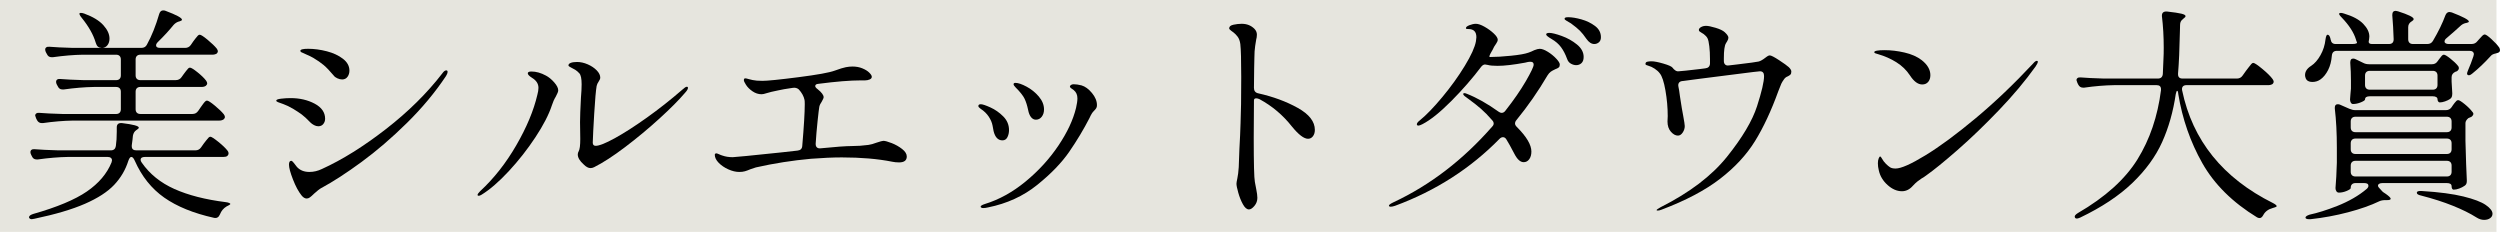
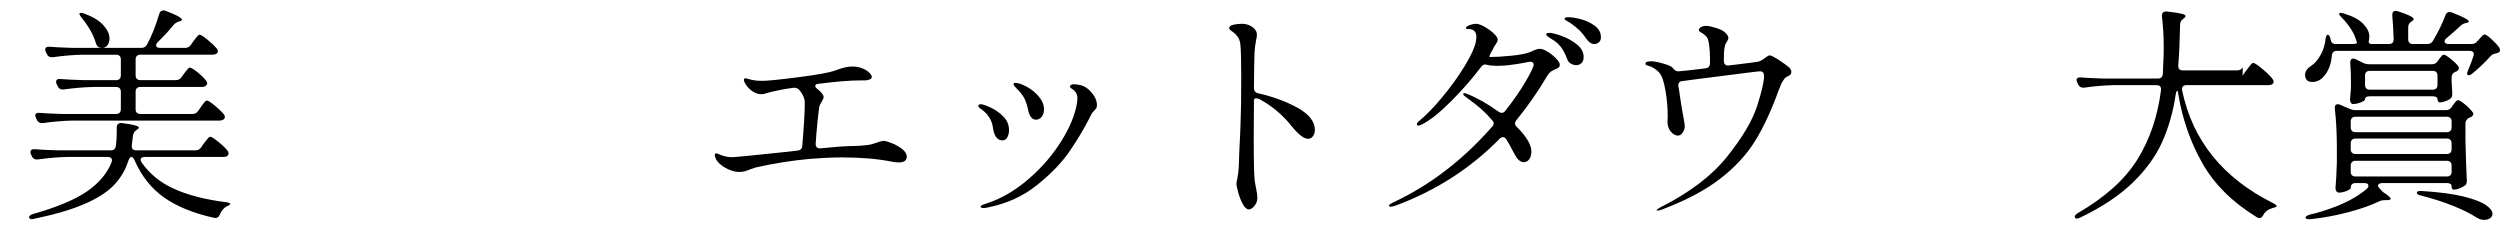
<svg xmlns="http://www.w3.org/2000/svg" id="_イヤー_2" viewBox="0 0 711.666 66">
  <defs>
    <style>.cls-1{fill:#e6e5de;}</style>
  </defs>
  <g id="design">
    <g>
-       <rect class="cls-1" width="710.663" height="66" />
      <g>
        <path d="M57.233,41.961l.776-1.1c.172-.215,.398-.506,.679-.873,.28-.365,.507-.636,.68-.809,.171-.172,.344-.258,.517-.258,.301,0,1.056,.484,2.264,1.455,1.207,.97,2.091,1.822,2.651,2.555,.172,.216,.259,.453,.259,.711,0,.303-.129,.561-.388,.776-.217,.173-.583,.259-1.1,.259h-22.315c-.819,0-1.229,.281-1.229,.841,0,.216,.107,.476,.324,.776,2.242,3.234,5.336,5.735,9.282,7.503,3.945,1.769,8.829,3.019,14.65,3.751,.388,.043,.7,.119,.938,.227,.236,.107,.355,.204,.355,.291,0,.086-.141,.204-.42,.355-.281,.15-.507,.27-.679,.355-.863,.518-1.487,1.271-1.875,2.265-.346,.818-.906,1.142-1.682,.97-5.821-1.293-10.542-3.213-14.165-5.756-3.622-2.544-6.426-6.059-8.409-10.543-.302-.689-.625-1.035-.97-1.035-.303,0-.583,.367-.841,1.1-.82,2.587-2.167,4.873-4.043,6.855-1.875,1.984-4.636,3.774-8.279,5.369-3.645,1.595-8.441,3.018-14.391,4.269l-.776,.13c-.388,0-.647-.152-.776-.453v-.129c0-.346,.388-.647,1.165-.906,6.812-1.939,11.911-4.074,15.297-6.402,3.384-2.329,5.724-5.088,7.018-8.279,.086-.26,.129-.453,.129-.582,0-.302-.108-.539-.323-.712-.216-.172-.518-.259-.906-.259h-11.319c-2.631,.043-5.477,.281-8.538,.711h-.388c-.604,0-1.035-.279-1.294-.84l-.259-.518c-.129-.26-.194-.496-.194-.712,0-.302,.107-.527,.324-.679,.215-.15,.517-.205,.905-.162,1.509,.129,3.751,.238,6.727,.324h14.941c.818,0,1.293-.41,1.423-1.229,.172-1.165,.259-2.522,.259-4.075v-1.229c0-.906,.495-1.314,1.487-1.229,3.191,.388,4.787,.818,4.787,1.293,0,.173-.173,.367-.518,.582l-.194,.129c-.518,.346-.841,.885-.97,1.617-.043,.605-.152,1.51-.324,2.717v.259c0,.776,.431,1.165,1.294,1.165h16.816c.689,0,1.229-.281,1.617-.842Zm-.841-10.349l.711-1.034c.129-.172,.324-.442,.582-.809,.259-.366,.485-.647,.679-.842,.194-.193,.377-.291,.55-.291,.345,0,1.088,.476,2.231,1.424,1.142,.948,1.994,1.768,2.555,2.457,.216,.303,.324,.561,.324,.776,0,.259-.129,.496-.388,.712-.346,.216-.755,.323-1.229,.323H20.754c-2.717,.044-5.562,.28-8.538,.712h-.324c-.604,0-1.057-.281-1.358-.842l-.259-.518c-.173-.43-.259-.689-.259-.775,0-.259,.107-.463,.323-.615,.215-.15,.518-.203,.906-.161,1.465,.13,3.687,.237,6.662,.323h15.135c.431,0,.765-.118,1.003-.355,.236-.236,.355-.571,.355-1.003v-4.979c0-.432-.119-.766-.355-1.004-.238-.236-.572-.355-1.003-.355h-6.338c-2.631,.044-5.477,.281-8.538,.712h-.388c-.604,0-1.035-.28-1.293-.841l-.324-.582c-.129-.259-.194-.495-.194-.711,0-.647,.431-.928,1.293-.842,1.465,.13,3.687,.238,6.662,.324h9.12c.431,0,.765-.119,1.003-.356,.236-.236,.355-.571,.355-1.003v-4.527c0-.43-.119-.765-.355-1.002-.238-.236-.572-.355-1.003-.355h-9.443c-2.63,.043-5.477,.28-8.538,.711h-.388c-.604,0-1.035-.279-1.293-.841l-.323-.582c-.129-.259-.194-.518-.194-.776s.107-.463,.324-.614c.215-.151,.518-.204,.905-.161,1.465,.129,3.687,.236,6.662,.322h8.214c-.129,0-.367-.042-.711-.129-.302-.129-.518-.301-.647-.518-.129-.215-.258-.518-.388-.905-.646-2.199-1.962-4.528-3.945-6.985-.604-.732-.798-1.186-.582-1.358,.042-.042,.172-.065,.388-.065,.215,0,.517,.065,.905,.195,2.458,.904,4.269,2.004,5.433,3.299,1.165,1.293,1.747,2.565,1.747,3.815,0,.733-.184,1.349-.55,1.843-.367,.496-.852,.767-1.456,.809h11.061c.776,0,1.315-.322,1.617-.97,1.336-2.415,2.5-5.325,3.492-8.731,.216-.646,.583-.971,1.1-.971,.301,0,.539,.043,.712,.129,3.104,1.165,4.657,2.006,4.657,2.523,0,.172-.216,.323-.647,.453l-.259,.064c-.561,.172-1.057,.496-1.487,.97-1.251,1.552-2.739,3.169-4.463,4.851-.346,.346-.518,.67-.518,.971,0,.475,.388,.711,1.164,.711h7.115c.689,0,1.229-.279,1.617-.84l.711-1.035c.129-.172,.334-.441,.615-.809,.28-.366,.506-.636,.679-.809,.172-.172,.345-.259,.517-.259,.345,0,1.1,.485,2.264,1.455,1.164,.97,2.026,1.802,2.587,2.49,.215,.302,.323,.562,.323,.776,0,.217-.108,.432-.323,.646-.346,.217-.776,.324-1.293,.324h-20.439c-.432,0-.766,.119-1.002,.355-.238,.237-.356,.572-.356,1.002v4.527c0,.432,.118,.767,.356,1.003,.236,.237,.571,.356,1.002,.356h10.025c.733,0,1.293-.28,1.682-.842l.647-.905c.172-.215,.377-.485,.614-.808,.237-.324,.442-.572,.615-.744,.172-.172,.345-.26,.517-.26,.345,0,1.067,.443,2.167,1.326,1.1,.885,1.908,1.672,2.425,2.361,.215,.303,.324,.561,.324,.775,0,.26-.129,.497-.388,.713-.302,.215-.69,.322-1.164,.322h-17.464c-.432,0-.766,.119-1.002,.355-.238,.238-.356,.572-.356,1.004v4.979c0,.432,.118,.767,.356,1.003,.236,.237,.571,.355,1.002,.355h14.812c.689,0,1.229-.279,1.617-.841Z" />
-         <path d="M89.412,35.623c-.411-.216-.744-.453-1.003-.712-1.035-1.077-1.875-1.854-2.522-2.329-.646-.474-1.466-1.012-2.458-1.617-1.035-.603-1.951-1.045-2.749-1.325-.798-.28-1.305-.463-1.52-.55-.346-.129-.518-.279-.518-.453,0-.258,.463-.441,1.391-.549,.927-.107,1.821-.162,2.684-.162,2.587,0,4.873,.528,6.856,1.584,1.983,1.058,2.976,2.49,2.976,4.302,0,.562-.173,1.058-.518,1.487-.346,.432-.819,.646-1.423,.646-.388,0-.787-.106-1.196-.322Zm-3.59,19.986c-.863-1.078-1.672-2.588-2.426-4.528-.755-1.94-1.132-3.341-1.132-4.204,0-.732,.215-1.1,.647-1.1,.171,0,.409,.193,.711,.582,.301,.389,.604,.776,.905,1.164,.862,.949,2.048,1.424,3.558,1.424,1.207,0,2.393-.281,3.558-.842,5.777-2.629,11.846-6.413,18.207-11.352,6.36-4.937,11.717-10.229,16.073-15.879,.388-.56,.754-.84,1.1-.84,.259,0,.388,.129,.388,.388,0,.346-.151,.755-.453,1.229-3.104,4.656-6.813,9.109-11.125,13.355-4.312,4.248-8.613,7.945-12.904,11.093-4.291,3.148-8.117,5.628-11.48,7.438-.432,.217-1.122,.755-2.07,1.617-.475,.475-.863,.819-1.164,1.035-.302,.216-.604,.322-.906,.322-.518,0-1.014-.301-1.487-.904Zm10.219-33.311c-.475-.216-.82-.475-1.035-.776-1.122-1.337-2.081-2.339-2.878-3.008-.798-.668-1.779-1.347-2.943-2.038-.604-.344-1.197-.635-1.779-.873-.582-.236-.981-.42-1.197-.549-.043,0-.173-.055-.388-.162-.216-.107-.324-.248-.324-.42,0-.389,.733-.582,2.199-.582,1.724,0,3.503,.236,5.336,.711,1.832,.475,3.363,1.187,4.592,2.135,1.229,.949,1.844,2.069,1.844,3.363,0,.689-.184,1.283-.55,1.778-.367,.496-.873,.744-1.52,.744-.432,0-.884-.107-1.358-.323Z" />
-         <path d="M135.949,55.479c0-.216,.236-.56,.711-1.035,3.923-3.622,7.362-7.987,10.316-13.098,2.953-5.11,4.948-9.885,5.983-14.327,.215-.775,.323-1.443,.323-2.004,0-1.165-.604-2.113-1.811-2.847-.819-.517-1.229-.948-1.229-1.294,0-.344,.345-.518,1.035-.518,1.336,0,2.717,.389,4.14,1.165,.818,.431,1.605,1.078,2.36,1.94,.754,.863,1.132,1.617,1.132,2.264,0,.346-.238,.949-.711,1.811-.432,.691-.799,1.51-1.1,2.459-.863,2.63-2.426,5.658-4.689,9.087-2.264,3.428-4.786,6.641-7.567,9.638s-5.358,5.229-7.729,6.693c-.346,.217-.625,.324-.841,.324-.216,0-.323-.086-.323-.259Zm30.206-8.667c-1.122-.992-1.682-1.941-1.682-2.846,0-.302,.086-.604,.258-.906,.301-.518,.453-1.682,.453-3.492l-.065-4.852c0-1.207,.021-2.135,.065-2.781l.194-4.139c.129-1.51,.194-2.781,.194-3.816,0-1.596-.216-2.63-.646-3.105-.388-.43-.776-.765-1.164-1.002-.388-.236-.809-.463-1.262-.68-.453-.215-.679-.408-.679-.582,0-.301,.215-.538,.646-.711,.431-.172,1.035-.259,1.811-.259,.992,0,2.005,.226,3.04,.679s1.886,1.025,2.555,1.715c.668,.689,1.002,1.38,1.002,2.069,0,.302-.152,.669-.453,1.1-.303,.432-.497,.862-.583,1.294-.216,1.25-.442,3.838-.679,7.762-.237,3.924-.378,6.705-.42,8.344,0,.604,.28,.904,.841,.904,.991,0,2.802-.721,5.433-2.166,2.63-1.444,5.67-3.396,9.12-5.854,3.449-2.458,6.812-5.109,10.09-7.956,.604-.56,1.035-.841,1.294-.841,.215,0,.323,.108,.323,.324,0,.346-.302,.84-.905,1.486-1.682,1.984-4.086,4.398-7.212,7.244-3.127,2.847-6.382,5.553-9.767,8.118-3.386,2.565-6.329,4.474-8.829,5.724-.346,.174-.69,.26-1.035,.26-.604,0-1.251-.346-1.94-1.035Z" />
        <path d="M253.828,40.732c1.099,.432,2.091,.992,2.975,1.682,.883,.689,1.326,1.401,1.326,2.135,0,1.121-.734,1.682-2.199,1.682-.69,0-1.337-.064-1.94-.194-4.097-.819-8.883-1.229-14.359-1.229-2.501,0-5.433,.13-8.796,.389-5.262,.475-10.479,1.293-15.653,2.457-.346,.088-.863,.26-1.552,.518-.604,.26-1.132,.453-1.585,.582-.453,.13-.981,.195-1.584,.195-.992,0-2.038-.248-3.137-.744-1.1-.496-2.016-1.121-2.749-1.876-.734-.754-1.1-1.521-1.1-2.296,0-.086,.042-.172,.129-.26,.086-.085,.172-.129,.259-.129,.172,0,.441,.088,.809,.259,.366,.173,.7,.302,1.002,.388,.862,.303,1.832,.453,2.911,.453,.56,0,5.152-.453,13.777-1.357l4.657-.518c.862-.086,1.315-.539,1.358-1.359,.474-5.519,.711-9.464,.711-11.836,0-.604-.022-1.013-.065-1.229-.216-1.035-.755-2.026-1.617-2.976-.475-.431-1.079-.582-1.811-.452-1.811,.258-3.169,.496-4.075,.711-1.51,.303-2.587,.561-3.234,.775-.647,.217-1.144,.324-1.488,.324-.906,0-1.769-.28-2.587-.841-.819-.56-1.445-1.186-1.875-1.876-.388-.604-.583-1.035-.583-1.293,0-.346,.13-.518,.388-.518,.215,0,.518,.064,.906,.193,.129,.044,.527,.141,1.196,.291,.668,.152,1.606,.227,2.813,.227,1.423,0,4.829-.344,10.22-1.035,5.39-.689,8.839-1.314,10.349-1.875,1.423-.518,2.468-.842,3.137-.971,.668-.129,1.304-.193,1.908-.193,1.035,0,1.973,.172,2.814,.518s1.498,.754,1.973,1.229c.474,.475,.711,.863,.711,1.164,0,.346-.205,.604-.614,.776-.411,.173-.852,.259-1.326,.259h-1.229c-2.975,0-6.964,.323-11.966,.97-.646,.044-.97,.259-.97,.647,0,.258,.237,.561,.712,.905,1.121,.905,1.682,1.66,1.682,2.264,0,.216-.173,.626-.518,1.229-.388,.561-.625,1.057-.711,1.486-.087,.432-.249,1.77-.485,4.011-.237,2.243-.42,4.398-.55,6.468v.13c0,.431,.119,.755,.356,.97,.236,.217,.571,.303,1.002,.259,4.312-.431,7.287-.646,8.926-.646,1.552,0,3.126-.107,4.722-.323,.647-.086,1.423-.301,2.329-.646,1.035-.346,1.682-.518,1.94-.518,.474,0,1.261,.216,2.361,.646Z" />
        <path d="M282.837,37.305c-.043-.216-.14-.733-.291-1.553-.151-.818-.507-1.66-1.067-2.522-.561-.862-1.337-1.617-2.329-2.265-.432-.301-.647-.559-.647-.775,0-.345,.236-.518,.711-.518,.474,0,1.379,.303,2.717,.906,1.336,.604,2.555,1.455,3.654,2.555s1.649,2.404,1.649,3.912c0,.734-.152,1.402-.453,2.006-.302,.604-.776,.905-1.423,.905-1.251,0-2.092-.884-2.522-2.651Zm-3.493,21.797c-.129-.087-.194-.173-.194-.259,0-.259,.409-.518,1.229-.776,4.052-1.25,7.912-3.385,11.578-6.403,3.665-3.018,6.769-6.413,9.314-10.187,2.543-3.773,4.225-7.363,5.045-10.77,.259-1.121,.388-2.026,.388-2.717,0-.991-.346-1.768-1.035-2.328-.173-.13-.399-.291-.679-.485-.281-.194-.42-.356-.42-.485,0-.215,.107-.388,.324-.518,.215-.129,.453-.193,.711-.193,.689,0,1.444,.107,2.264,.323,1.035,.302,2.026,1.024,2.975,2.167,.948,1.143,1.423,2.296,1.423,3.46,0,.346-.065,.626-.194,.841-.129,.217-.334,.464-.614,.744-.281,.281-.485,.528-.615,.744-.129,.172-.249,.377-.355,.613-.108,.238-.227,.486-.356,.744-1.639,3.191-3.547,6.371-5.724,9.541-2.178,3.169-5.239,6.338-9.185,9.508-3.945,3.169-8.592,5.293-13.938,6.371-.518,.129-.992,.193-1.423,.193-.216,0-.388-.043-.518-.129Zm14.165-25.742c-.388-.475-.669-1.165-.841-2.07-.259-1.25-.593-2.307-1.002-3.17-.411-.861-1.261-1.939-2.555-3.233-.388-.388-.582-.689-.582-.905,0-.26,.172-.389,.518-.389,.776,0,1.832,.355,3.169,1.067,1.336,.712,2.5,1.649,3.493,2.813,.991,1.164,1.487,2.394,1.487,3.688,0,.818-.216,1.51-.646,2.069-.432,.561-.993,.841-1.682,.841-.518,0-.97-.236-1.358-.711Z" />
        <path d="M358.19,26.567c4.225,.948,7.965,2.329,11.222,4.14,3.255,1.811,4.883,3.902,4.883,6.273,0,.734-.184,1.338-.55,1.812-.367,.476-.831,.712-1.391,.712-1.164,0-2.695-1.165-4.592-3.493-2.545-3.233-5.606-5.821-9.185-7.762-.346-.172-.669-.259-.971-.259-.431,0-.646,.194-.646,.582l-.065,10.607c0,7.288,.107,11.492,.324,12.613,.042,.302,.172,.98,.388,2.037,.215,1.057,.324,1.887,.324,2.49,0,.863-.281,1.627-.841,2.296-.561,.668-1.079,1.003-1.552,1.003-.604,0-1.176-.485-1.714-1.455-.54-.971-.981-2.07-1.326-3.299-.346-1.229-.518-2.08-.518-2.555,0-.26,.086-.787,.259-1.586,.172-.797,.301-1.843,.388-3.137l.194-5.238c.086-1.294,.15-2.555,.194-3.784,.042-1.229,.086-2.382,.129-3.46,.129-2.889,.194-7.287,.194-13.195,0-4.742-.087-7.869-.259-9.379-.129-.904-.388-1.605-.776-2.102-.388-.495-.766-.883-1.132-1.164-.367-.28-.614-.463-.744-.55-.346-.259-.518-.474-.518-.647,0-.518,.41-.861,1.229-1.034,.818-.172,1.595-.259,2.329-.259,1.465,0,2.673,.475,3.622,1.423,.474,.476,.711,1.034,.711,1.682,0,.302-.022,.562-.064,.776-.044,.217-.087,.41-.13,.582-.043,.217-.14,.819-.291,1.811-.151,.992-.226,2.092-.226,3.299,0,.303-.022,1.294-.065,2.976-.043,1.682-.064,3.579-.064,5.692,0,.862,.409,1.38,1.229,1.552Z" />
        <path d="M440.592,14.73c.905,.562,1.703,1.208,2.393,1.941,.689,.732,1.035,1.293,1.035,1.682,0,.388-.097,.668-.291,.84-.194,.174-.528,.346-1.002,.518-.561,.26-.992,.496-1.293,.712-.302,.216-.604,.561-.906,1.034-2.63,4.486-5.584,8.732-8.861,12.742-.258,.303-.388,.626-.388,.971,0,.303,.172,.625,.518,.971,2.759,2.76,4.139,5.088,4.139,6.984,0,.906-.205,1.64-.614,2.199-.411,.561-.938,.842-1.584,.842-.949,0-1.833-.798-2.652-2.395-.992-1.896-1.746-3.254-2.264-4.074-.259-.43-.582-.646-.97-.646-.346,0-.669,.151-.97,.453-8.279,8.451-18.197,14.811-29.753,19.08-.517,.172-.928,.259-1.229,.259-.346,0-.518-.108-.518-.323,0-.217,.453-.54,1.358-.971,10.391-4.872,19.728-12.03,28.006-21.474,.301-.302,.453-.603,.453-.905,0-.345-.151-.668-.453-.971-1.079-1.25-2.134-2.328-3.169-3.234-1.035-.904-2.243-1.853-3.622-2.846l-1.035-.775c-.259-.215-.388-.41-.388-.582s.107-.26,.323-.26c.172,0,.409,.065,.711,.195,2.846,1.121,5.864,2.824,9.055,5.109,.301,.216,.582,.323,.841,.323,.431,0,.798-.216,1.1-.647,2.371-3.018,4.301-5.81,5.789-8.375,1.487-2.565,2.231-4.129,2.231-4.689,0-.301-.076-.518-.227-.646-.151-.13-.42-.195-.809-.195-.302,0-.776,.088-1.423,.26-3.277,.604-5.886,.905-7.826,.905-1.251,0-2.178-.086-2.781-.259-.346-.086-.604-.129-.776-.129-.346,0-.69,.193-1.035,.582-2.501,3.32-5.358,6.597-8.57,9.831-3.213,3.233-5.962,5.433-8.247,6.597-.518,.26-.884,.389-1.1,.389-.302,0-.453-.129-.453-.389,0-.301,.28-.668,.841-1.1,1.854-1.508,3.999-3.729,6.436-6.662,2.436-2.932,4.56-5.885,6.371-8.86s2.867-5.304,3.169-6.985c.086-.604,.129-.992,.129-1.164,0-1.553-.755-2.329-2.264-2.329-.216,0-.388-.01-.517-.032-.129-.021-.194-.098-.194-.227,0-.301,.333-.582,1.002-.84,.668-.26,1.283-.389,1.844-.389,.646,0,1.465,.281,2.458,.841,.991,.561,1.864,1.196,2.619,1.907,.754,.713,1.132,1.306,1.132,1.779,0,.303-.14,.658-.42,1.067-.281,.41-.485,.723-.615,.938-.346,.732-.582,1.186-.711,1.357-.604,1.035-.776,1.553-.518,1.553h.323c1.466,0,3.374-.119,5.725-.355,2.35-.236,3.999-.527,4.948-.873,.518-.172,1.078-.41,1.682-.712,.647-.259,1.165-.388,1.552-.388,.604,0,1.358,.28,2.264,.84Zm3.978-4.494c1.617,.582,3.061,1.391,4.333,2.425,1.271,1.034,1.908,2.222,1.908,3.558,0,.775-.205,1.357-.614,1.746-.41,.389-.917,.582-1.52,.582-.475,0-.97-.139-1.488-.42-.518-.28-.884-.744-1.1-1.391-.475-1.294-1.046-2.394-1.714-3.299-.669-.906-1.563-1.682-2.685-2.328-1.035-.604-1.552-1.035-1.552-1.294,0-.302,.301-.453,.905-.453,.732,0,1.908,.291,3.525,.874Zm5.595-4.723c1.465,.41,2.759,1.035,3.88,1.876,1.121,.841,1.682,1.908,1.682,3.202,0,.646-.194,1.131-.583,1.455-.388,.323-.819,.484-1.293,.484-.819,0-1.575-.494-2.264-1.487-.647-.948-1.262-1.714-1.844-2.296s-1.434-1.283-2.555-2.102c-.346-.216-.733-.442-1.164-.68-.432-.236-.647-.441-.647-.615,0-.171,.086-.291,.259-.355,.172-.064,.431-.097,.776-.097,1.035,0,2.285,.205,3.752,.614Z" />
        <path d="M509.929,20.357c0,.389-.076,.67-.227,.842-.151,.172-.399,.346-.744,.518-.475,.172-.841,.452-1.1,.84-.346,.476-.604,.896-.776,1.262-.173,.367-.453,1.067-.841,2.102-2.027,5.606-4.248,10.36-6.662,14.263-2.415,3.903-5.735,7.481-9.96,10.737-4.227,3.256-9.767,6.176-16.623,8.764-.432,.172-.799,.259-1.1,.259-.216,0-.324-.044-.324-.13,0-.129,.388-.41,1.165-.84,8.235-4.141,14.531-8.926,18.887-14.359,4.354-5.434,7.2-10.22,8.538-14.359,1.336-4.139,2.005-7.006,2.005-8.602,0-.906-.388-1.359-1.164-1.359-.302,0-2.545,.27-6.727,.809-4.183,.54-7.503,.961-9.96,1.262l-5.433,.711c-.432,.044-.744,.205-.938,.485-.194,.281-.249,.637-.162,1.067,.129,.518,.28,1.467,.453,2.846l.518,3.299,.388,2.135c.301,1.639,.453,2.631,.453,2.975,0,.646-.194,1.262-.582,1.844s-.841,.873-1.358,.873c-.69,0-1.358-.365-2.005-1.1-.647-.732-.97-1.703-.97-2.91l.064-1.553c0-2.371-.216-4.797-.646-7.276-.432-2.479-.971-4.106-1.617-4.884-.346-.474-.831-.915-1.455-1.326-.626-.408-1.197-.678-1.714-.808-.259-.086-.475-.161-.647-.227-.173-.064-.259-.161-.259-.291,0-.345,.162-.56,.485-.647,.323-.086,.744-.129,1.261-.129,.733,0,1.843,.217,3.331,.646,1.488,.432,2.361,.82,2.62,1.164l.064,.065c.129,.216,.356,.442,.679,.679,.324,.238,.657,.335,1.002,.291,.776-.042,2.803-.258,6.08-.646l1.488-.193c.862-.086,1.315-.539,1.358-1.359v-1.229c0-1.379-.064-2.608-.194-3.687-.129-1.121-.302-1.886-.517-2.296-.217-.41-.583-.809-1.1-1.197-.259-.172-.485-.312-.679-.42-.194-.107-.356-.215-.485-.324-.129-.106-.194-.247-.194-.42,0-.301,.204-.57,.614-.809,.409-.236,.895-.355,1.456-.355,.56,0,1.455,.184,2.684,.55s2.102,.787,2.62,1.261c.689,.647,1.035,1.164,1.035,1.553,0,.303-.108,.625-.323,.971-.216,.346-.346,.561-.388,.646-.388,.646-.582,2.049-.582,4.204v.841c0,.432,.129,.766,.388,1.002,.259,.238,.625,.314,1.1,.227l2.199-.258c3.622-.432,5.691-.712,6.209-.842,.518-.129,1.164-.494,1.94-1.1,.042-.042,.204-.161,.485-.355,.28-.193,.527-.291,.744-.291,.388,0,1.271,.453,2.652,1.358,1.379,.905,2.306,1.575,2.781,2.005,.474,.475,.711,.885,.711,1.229Z" />
-         <path d="M543.692,21.457c-.993-1.508-2.286-2.758-3.881-3.751-1.596-.991-3.299-1.746-5.11-2.264-.346-.086-.625-.172-.841-.259-.216-.086-.324-.193-.324-.323,0-.388,.992-.582,2.976-.582,1.811,0,3.697,.226,5.66,.679,1.961,.453,3.589,1.176,4.883,2.167,1.638,1.294,2.458,2.717,2.458,4.269,0,.776-.205,1.413-.614,1.908-.41,.496-.981,.744-1.714,.744-1.208,0-2.372-.862-3.493-2.588Zm-9.12,25.031c0-.56,.075-1.023,.227-1.391,.15-.365,.291-.549,.42-.549s.323,.236,.582,.711,.603,.928,1.035,1.358c.431,.432,.83,.767,1.197,1.003,.366,.237,.895,.355,1.584,.355,1.553,0,4.376-1.25,8.473-3.752,4.096-2.5,8.872-6.025,14.327-10.574,5.454-4.549,10.92-9.756,16.396-15.621,.388-.474,.732-.711,1.035-.711,.172,0,.259,.086,.259,.258,0,.26-.216,.712-.647,1.359-2.933,4.097-6.425,8.258-10.478,12.482-4.053,4.227-7.967,7.988-11.739,11.287-3.774,3.299-6.759,5.725-8.959,7.276-.517,.388-.949,.669-1.293,.841-.388,.259-.776,.539-1.164,.841s-.82,.712-1.293,1.229c-.906,1.034-1.94,1.552-3.105,1.552-1.423,0-2.792-.593-4.107-1.778-1.316-1.186-2.146-2.576-2.49-4.172-.173-.689-.259-1.358-.259-2.006Z" />
-         <path d="M638.383,21.522l.97-1.358c.172-.215,.42-.539,.744-.971,.323-.43,.582-.754,.776-.97,.194-.216,.377-.323,.55-.323,.345,0,1.207,.572,2.587,1.714,1.38,1.144,2.35,2.103,2.911,2.878,.215,.303,.324,.561,.324,.776s-.108,.432-.324,.647c-.346,.216-.755,.322-1.229,.322h-23.285c-.475,0-.82,.13-1.035,.389-.216,.259-.281,.625-.194,1.1,2.976,14.273,11.599,24.967,25.872,32.081,.345,.172,.614,.345,.809,.518,.194,.172,.269,.302,.227,.388-.044,.13-.227,.236-.55,.324-.324,.086-.529,.15-.615,.193-1.251,.345-2.134,1.013-2.652,2.006-.302,.56-.646,.84-1.035,.84-.216,0-.453-.064-.711-.193-6.985-4.27-12.182-9.411-15.588-15.426-3.407-6.016-5.692-12.581-6.856-19.695-.043-.604-.151-.906-.323-.906-.129,0-.259,.303-.388,.906-.733,5.002-2.027,9.562-3.88,13.68-1.854,4.118-4.68,7.999-8.474,11.643-3.795,3.645-8.754,6.931-14.876,9.863-.432,.172-.712,.259-.841,.259h-.129c-.259,0-.432-.108-.518-.323-.087-.217-.043-.432,.129-.646,.129-.174,.366-.367,.711-.582,7.804-4.528,13.463-9.627,16.979-15.297,3.514-5.67,5.746-12.235,6.694-19.695v-.259c0-.776-.41-1.165-1.229-1.165h-12.095c-2.716,.044-5.562,.281-8.538,.712h-.323c-.604,0-1.057-.28-1.358-.841l-.259-.518c-.173-.43-.259-.689-.259-.775,0-.26,.107-.463,.323-.615,.216-.15,.518-.204,.906-.162,1.465,.13,3.687,.238,6.662,.324h15.264c.862,0,1.336-.431,1.423-1.294l.194-4.527c.042-.647,.065-1.638,.065-2.976,0-3.146-.173-6.145-.518-8.99v-.129c0-.432,.129-.744,.388-.938s.625-.269,1.1-.226c1.94,.216,3.298,.42,4.075,.613,.776,.194,1.164,.421,1.164,.68,0,.217-.173,.432-.517,.646l-.194,.194c-.561,.388-.841,.928-.841,1.617l-.064,2.328c-.087,4.614-.259,8.474-.518,11.577v.195c0,.818,.431,1.229,1.293,1.229h15.459c.689,0,1.229-.28,1.617-.841Z" />
+         <path d="M638.383,21.522l.97-1.358c.172-.215,.42-.539,.744-.971,.323-.43,.582-.754,.776-.97,.194-.216,.377-.323,.55-.323,.345,0,1.207,.572,2.587,1.714,1.38,1.144,2.35,2.103,2.911,2.878,.215,.303,.324,.561,.324,.776s-.108,.432-.324,.647c-.346,.216-.755,.322-1.229,.322h-23.285c-.475,0-.82,.13-1.035,.389-.216,.259-.281,.625-.194,1.1,2.976,14.273,11.599,24.967,25.872,32.081,.345,.172,.614,.345,.809,.518,.194,.172,.269,.302,.227,.388-.044,.13-.227,.236-.55,.324-.324,.086-.529,.15-.615,.193-1.251,.345-2.134,1.013-2.652,2.006-.302,.56-.646,.84-1.035,.84-.216,0-.453-.064-.711-.193-6.985-4.27-12.182-9.411-15.588-15.426-3.407-6.016-5.692-12.581-6.856-19.695-.043-.604-.151-.906-.323-.906-.129,0-.259,.303-.388,.906-.733,5.002-2.027,9.562-3.88,13.68-1.854,4.118-4.68,7.999-8.474,11.643-3.795,3.645-8.754,6.931-14.876,9.863-.432,.172-.712,.259-.841,.259h-.129c-.259,0-.432-.108-.518-.323-.087-.217-.043-.432,.129-.646,.129-.174,.366-.367,.711-.582,7.804-4.528,13.463-9.627,16.979-15.297,3.514-5.67,5.746-12.235,6.694-19.695v-.259c0-.776-.41-1.165-1.229-1.165h-12.095c-2.716,.044-5.562,.281-8.538,.712h-.323c-.604,0-1.057-.28-1.358-.841l-.259-.518c-.173-.43-.259-.689-.259-.775,0-.26,.107-.463,.323-.615,.216-.15,.518-.204,.906-.162,1.465,.13,3.687,.238,6.662,.324h15.264c.862,0,1.336-.431,1.423-1.294l.194-4.527c.042-.647,.065-1.638,.065-2.976,0-3.146-.173-6.145-.518-8.99v-.129c0-.432,.129-.744,.388-.938s.625-.269,1.1-.226c1.94,.216,3.298,.42,4.075,.613,.776,.194,1.164,.421,1.164,.68,0,.217-.173,.432-.517,.646l-.194,.194c-.561,.388-.841,.928-.841,1.617c-.087,4.614-.259,8.474-.518,11.577v.195c0,.818,.431,1.229,1.293,1.229h15.459c.689,0,1.229-.28,1.617-.841Z" />
        <path d="M709.24,11.141c.97,.885,1.714,1.693,2.231,2.426,.129,.259,.194,.496,.194,.712,0,.388-.216,.646-.646,.776l-.453,.129c-.388,.087-.701,.184-.938,.291-.237,.108-.464,.291-.679,.55-1.682,1.854-3.407,3.493-5.174,4.915-.561,.476-.993,.605-1.294,.389-.129-.086-.194-.215-.194-.389,0-.171,.107-.517,.324-1.034,.517-1.164,1.012-2.458,1.487-3.881,.086-.259,.129-.452,.129-.582,0-.302-.108-.538-.323-.712-.216-.172-.518-.258-.906-.258h-37.773c-.863,0-1.337,.452-1.423,1.357-.129,1.596-.485,2.965-1.067,4.107s-1.284,2.016-2.102,2.619c-.69,.518-1.488,.777-2.393,.777-.949,0-1.575-.346-1.876-1.035-.129-.346-.194-.646-.194-.906,0-1.035,.582-1.918,1.746-2.651,.992-.647,1.876-1.659,2.652-3.04,.776-1.379,1.25-2.867,1.423-4.463,.129-.906,.323-1.358,.582-1.358,.388,0,.668,.388,.841,1.164,0,.13,.021,.216,.064,.259,.129,.82,.604,1.229,1.423,1.229h4.593c1.164,0,1.638-.193,1.423-.582-.087-.129-.173-.365-.259-.711-.604-1.982-1.94-4.053-4.01-6.209-.69-.689-.928-1.1-.711-1.229,.086-.086,.236-.13,.453-.13,.215,0,.518,.065,.906,.195,2.458,.732,4.269,1.703,5.433,2.91,1.164,1.207,1.746,2.415,1.746,3.622,0,.302-.022,.54-.064,.712l-.129,.775c0,.432,.323,.646,.97,.646h4.786c.906,0,1.358-.452,1.358-1.357-.087-2.588-.216-4.852-.388-6.791v-.13c0-.776,.323-1.165,.97-1.165,.086,0,.301,.044,.647,.13,2.975,.949,4.463,1.682,4.463,2.199,0,.216-.173,.432-.518,.647l-.129,.064c-.604,.388-.905,.928-.905,1.617v3.428c0,.432,.118,.766,.355,1.002,.237,.238,.571,.355,1.002,.355h4.075c.732,0,1.271-.301,1.617-.904,1.552-2.631,2.737-5.066,3.557-7.31,.259-.604,.647-.905,1.164-.905,.086,0,.301,.043,.647,.129,3.234,1.252,4.851,2.113,4.851,2.588,0,.172-.216,.302-.647,.388l-.323,.064c-.561,.13-1.078,.432-1.552,.905-.734,.69-2.005,1.812-3.816,3.363-.388,.303-.582,.626-.582,.971,0,.217,.107,.389,.324,.518,.215,.129,.495,.193,.841,.193h6.468c.732,0,1.293-.258,1.682-.775l.518-.582c.172-.172,.42-.441,.744-.809,.323-.366,.615-.55,.873-.55,.301,0,.938,.442,1.908,1.325Zm-31.952,41.17c-.238,.129-.356,.302-.356,.518,0,.215,.086,.41,.259,.582l.711,.775c.259,.346,.689,.69,1.293,1.035,.906,.646,1.358,1.1,1.358,1.357,0,.26-.346,.389-1.035,.389h-.518c-.647,0-1.208,.108-1.682,.324-2.416,1.164-5.38,2.209-8.894,3.137-3.515,.926-7.083,1.584-10.705,1.973h-.388c-.604,0-.949-.13-1.035-.389v-.064c0-.303,.388-.582,1.164-.841,2.242-.476,4.851-1.294,7.826-2.458,3.364-1.336,6.166-2.953,8.409-4.851,.345-.302,.518-.604,.518-.905,0-.518-.389-.777-1.165-.777h-2.522c-.432,0-.766,.12-1.002,.356-.238,.237-.356,.571-.356,1.003v.064c0,.217-.378,.484-1.132,.809-.755,.323-1.499,.484-2.231,.484-.302,0-.54-.129-.711-.388-.173-.259-.259-.56-.259-.905,.172-1.896,.301-4.312,.388-7.244v-4.27c0-4.139-.194-7.848-.582-11.125v-.258c0-.646,.28-.971,.841-.971,.258,0,.474,.043,.646,.129l2.652,1.164c.604,.26,1.165,.389,1.682,.389h25.808c.689,0,1.229-.279,1.617-.841l.388-.582c.129-.172,.291-.388,.485-.647,.194-.258,.366-.452,.518-.582,.15-.129,.312-.193,.485-.193,.301,0,.916,.378,1.843,1.132,.927,.755,1.649,1.478,2.167,2.167,.345,.346,.409,.669,.194,.971-.173,.301-.42,.507-.744,.613-.323,.108-.507,.185-.55,.227-.561,.475-.841,.949-.841,1.424v5.045c.129,5.088,.259,8.818,.388,11.189v.323c0,.604-.216,1.034-.646,1.294-.432,.302-.938,.561-1.52,.775-.582,.217-1.111,.324-1.584,.324-.173,0-.313-.086-.42-.26-.108-.172-.162-.408-.162-.711,0-.604-.453-.906-1.358-.906h-18.305c-.388,0-.701,.065-.938,.195Zm22.67-32.923c0,.346-.194,.647-.582,.905-.173,.088-.302,.13-.388,.13-.734,.346-1.1,.862-1.1,1.552v1.229l.194,3.363c0,.388-.043,.712-.129,.97-.087,.26-.259,.476-.518,.647-.388,.259-.863,.485-1.423,.679-.561,.194-1.057,.291-1.488,.291-.172,0-.323-.086-.453-.258s-.194-.389-.194-.647-.12-.463-.356-.614c-.237-.15-.572-.227-1.002-.227h-17.916c-.905,0-1.358,.303-1.358,.905,0,.216-.388,.485-1.164,.809s-1.531,.485-2.264,.485c-.259,0-.464-.129-.614-.389-.152-.258-.227-.56-.227-.905,.086-.862,.129-1.423,.129-1.682l.129-1.423v-2.264c0-1.682-.065-3.363-.194-5.045v-.129c0-.733,.28-1.1,.841-1.1,.215,0,.453,.064,.712,.193l2.134,1.035c.474,.258,1.035,.388,1.682,.388h17.916c.689,0,1.229-.301,1.617-.905l.324-.453c.129-.129,.333-.388,.614-.775,.28-.389,.55-.582,.809-.582,.301,0,.916,.366,1.843,1.1,.927,.732,1.649,1.422,2.167,2.069,.172,.173,.259,.388,.259,.646Zm-2.425,14.197c-.238-.236-.572-.355-1.002-.355h-26.001c-.432,0-.766,.119-1.002,.355-.238,.237-.356,.572-.356,1.003v1.682c0,.432,.118,.766,.356,1.002,.236,.238,.571,.355,1.002,.355h26.001c.431,0,.765-.117,1.002-.355,.236-.236,.356-.57,.356-1.002v-1.682c0-.431-.12-.766-.356-1.003Zm0,6.21c-.238-.236-.572-.356-1.002-.356h-26.001c-.432,0-.766,.12-1.002,.356-.238,.236-.356,.571-.356,1.002v1.682c0,.432,.118,.766,.356,1.002,.236,.238,.571,.356,1.002,.356h26.001c.431,0,.765-.118,1.002-.356,.236-.236,.356-.57,.356-1.002v-1.682c0-.431-.12-.766-.356-1.002Zm0,6.338c-.238-.236-.572-.355-1.002-.355h-26.001c-.432,0-.766,.119-1.002,.355-.238,.238-.356,.572-.356,1.003v1.746c0,.432,.118,.767,.356,1.003,.236,.237,.571,.355,1.002,.355h26.001c.431,0,.765-.118,1.002-.355,.236-.236,.356-.571,.356-1.003v-1.746c0-.431-.12-.765-.356-1.003Zm-23.932-20.956c.236,.237,.571,.355,1.002,.355h17.916c.43,0,.765-.118,1.002-.355,.236-.236,.356-.571,.356-1.003v-2.651c0-.431-.12-.765-.356-1.003-.237-.236-.572-.355-1.002-.355h-17.916c-.432,0-.766,.119-1.002,.355-.238,.238-.356,.572-.356,1.003v2.651c0,.432,.118,.767,.356,1.003Zm14.391,29.72c0-.43,.495-.603,1.488-.517,4.873,.302,8.796,.819,11.772,1.552,2.975,.734,5.099,1.543,6.371,2.426,1.271,.883,1.908,1.715,1.908,2.49,0,.518-.226,.938-.679,1.262-.453,.323-1.024,.484-1.714,.484-.734,0-1.466-.237-2.199-.711-1.769-1.122-3.989-2.222-6.662-3.299-2.674-1.078-5.691-2.047-9.055-2.91-.819-.172-1.229-.432-1.229-.777Z" />
      </g>
    </g>
  </g>
</svg>